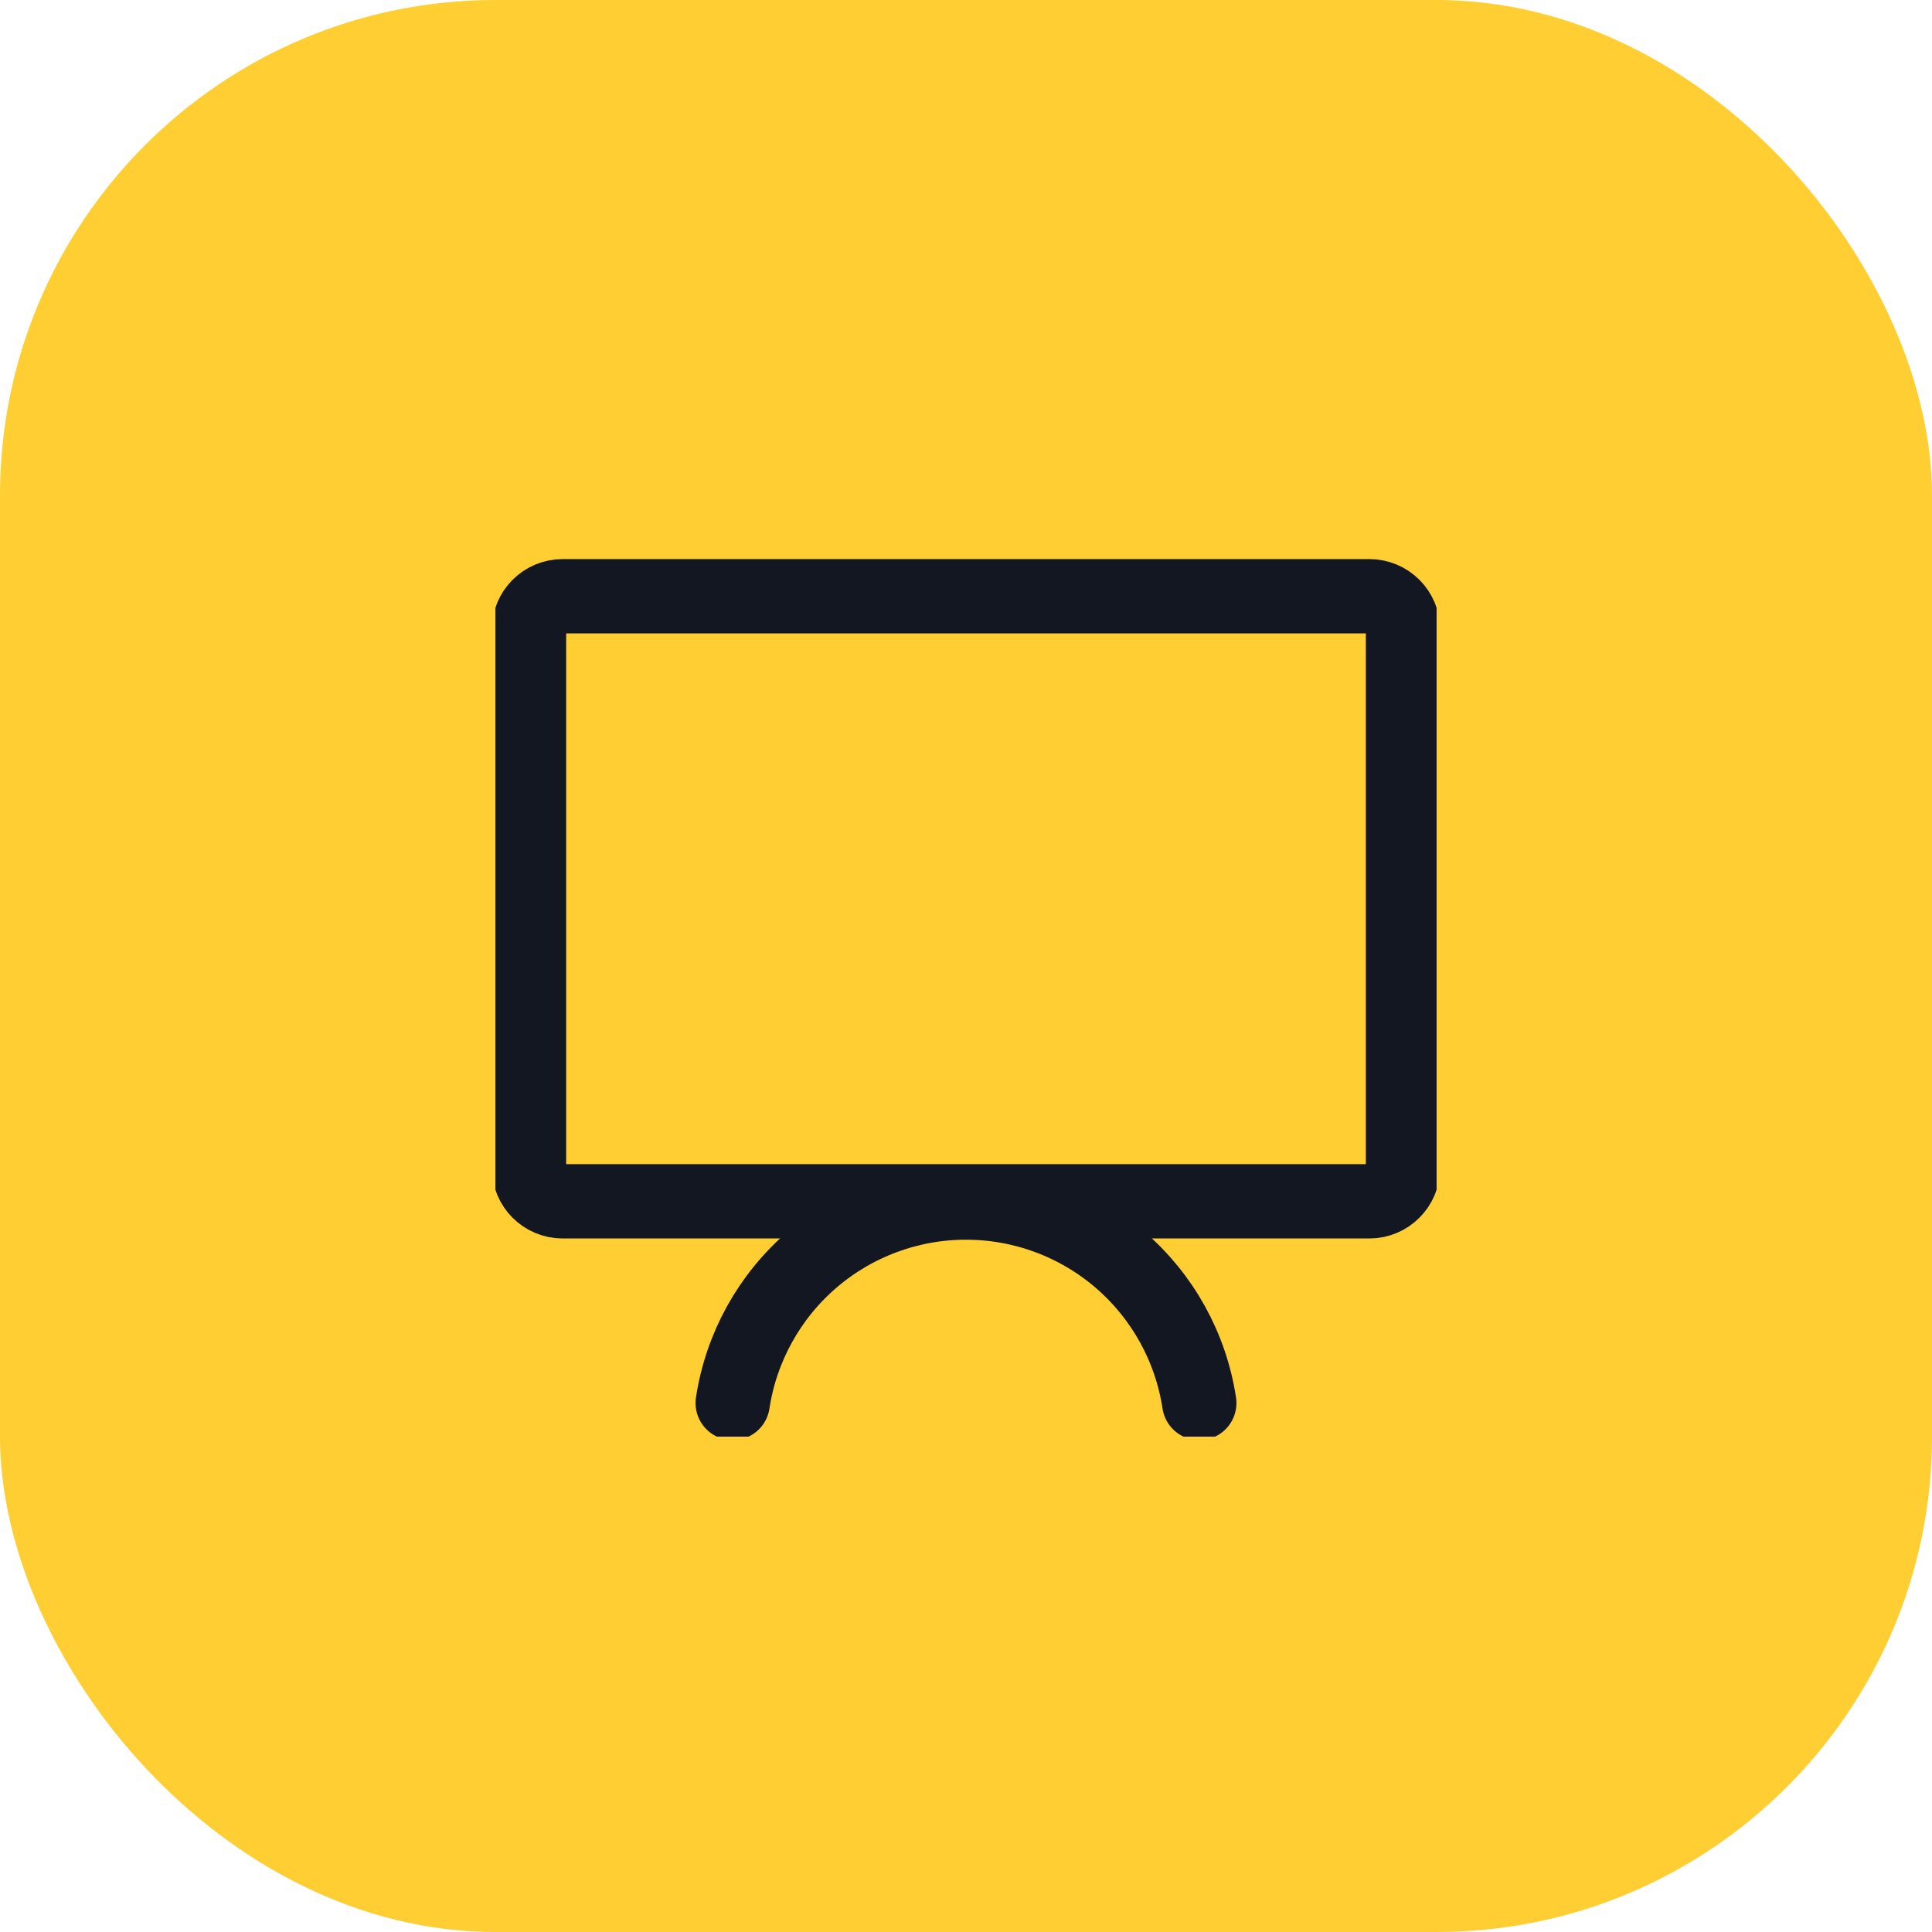
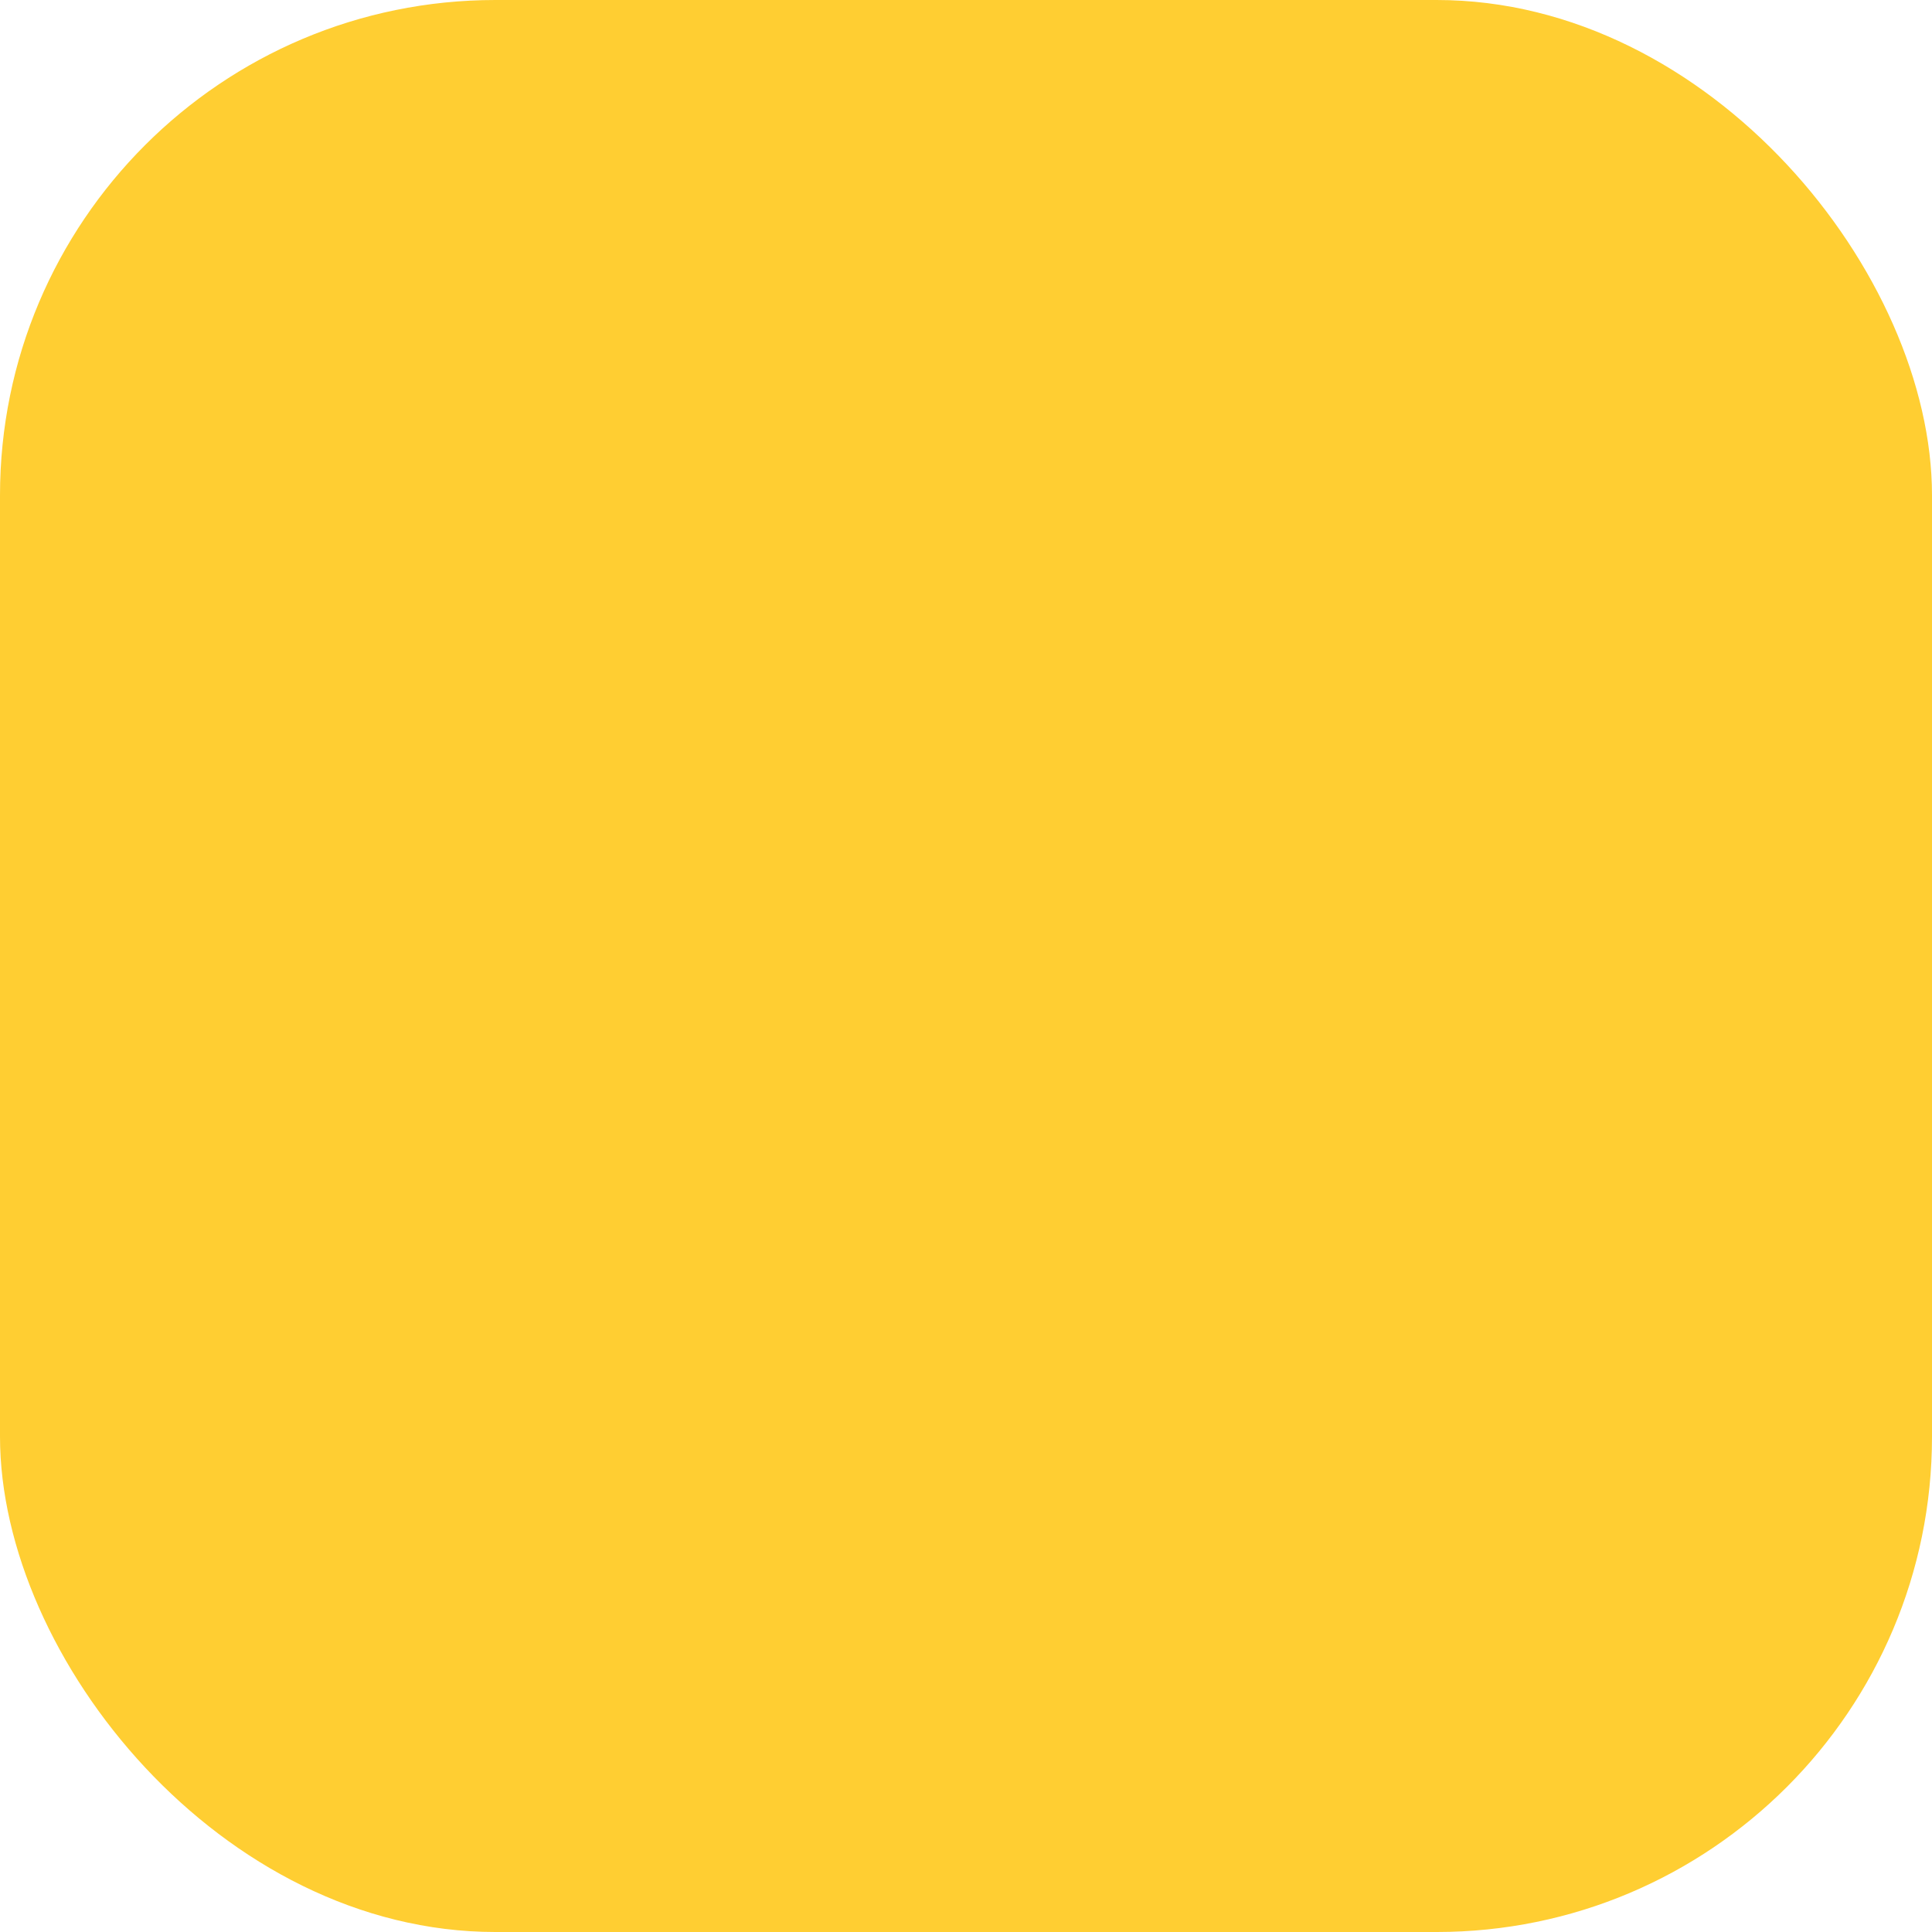
<svg xmlns="http://www.w3.org/2000/svg" width="78" height="78" viewBox="0 0 78 78" fill="none">
  <rect width="78" height="78" rx="20" fill="#FFCE32" />
  <g clip-path="url(#clip0_1290_122)">
-     <path d="M55.285 24.072H22.714C21.965 24.072 21.357 24.679 21.357 25.429V47.143C21.357 47.892 21.965 48.5 22.714 48.5H55.285C56.035 48.5 56.643 47.892 56.643 47.143V25.429C56.643 24.679 56.035 24.072 55.285 24.072Z" stroke="#131721" stroke-width="3" stroke-linecap="round" stroke-linejoin="round" />
-     <path d="M29.581 56.643C29.924 54.391 31.063 52.336 32.791 50.851C34.519 49.366 36.721 48.55 39 48.55C41.278 48.55 43.481 49.366 45.209 50.851C46.937 52.336 48.075 54.391 48.418 56.643" stroke="#131721" stroke-width="3" stroke-linecap="round" stroke-linejoin="round" />
-   </g>
+     </g>
  <defs>
    <clipPath id="clip0_1290_122">
-       <rect width="38" height="38" fill="white" transform="translate(20 20)" />
-     </clipPath>
+       </clipPath>
  </defs>
</svg>